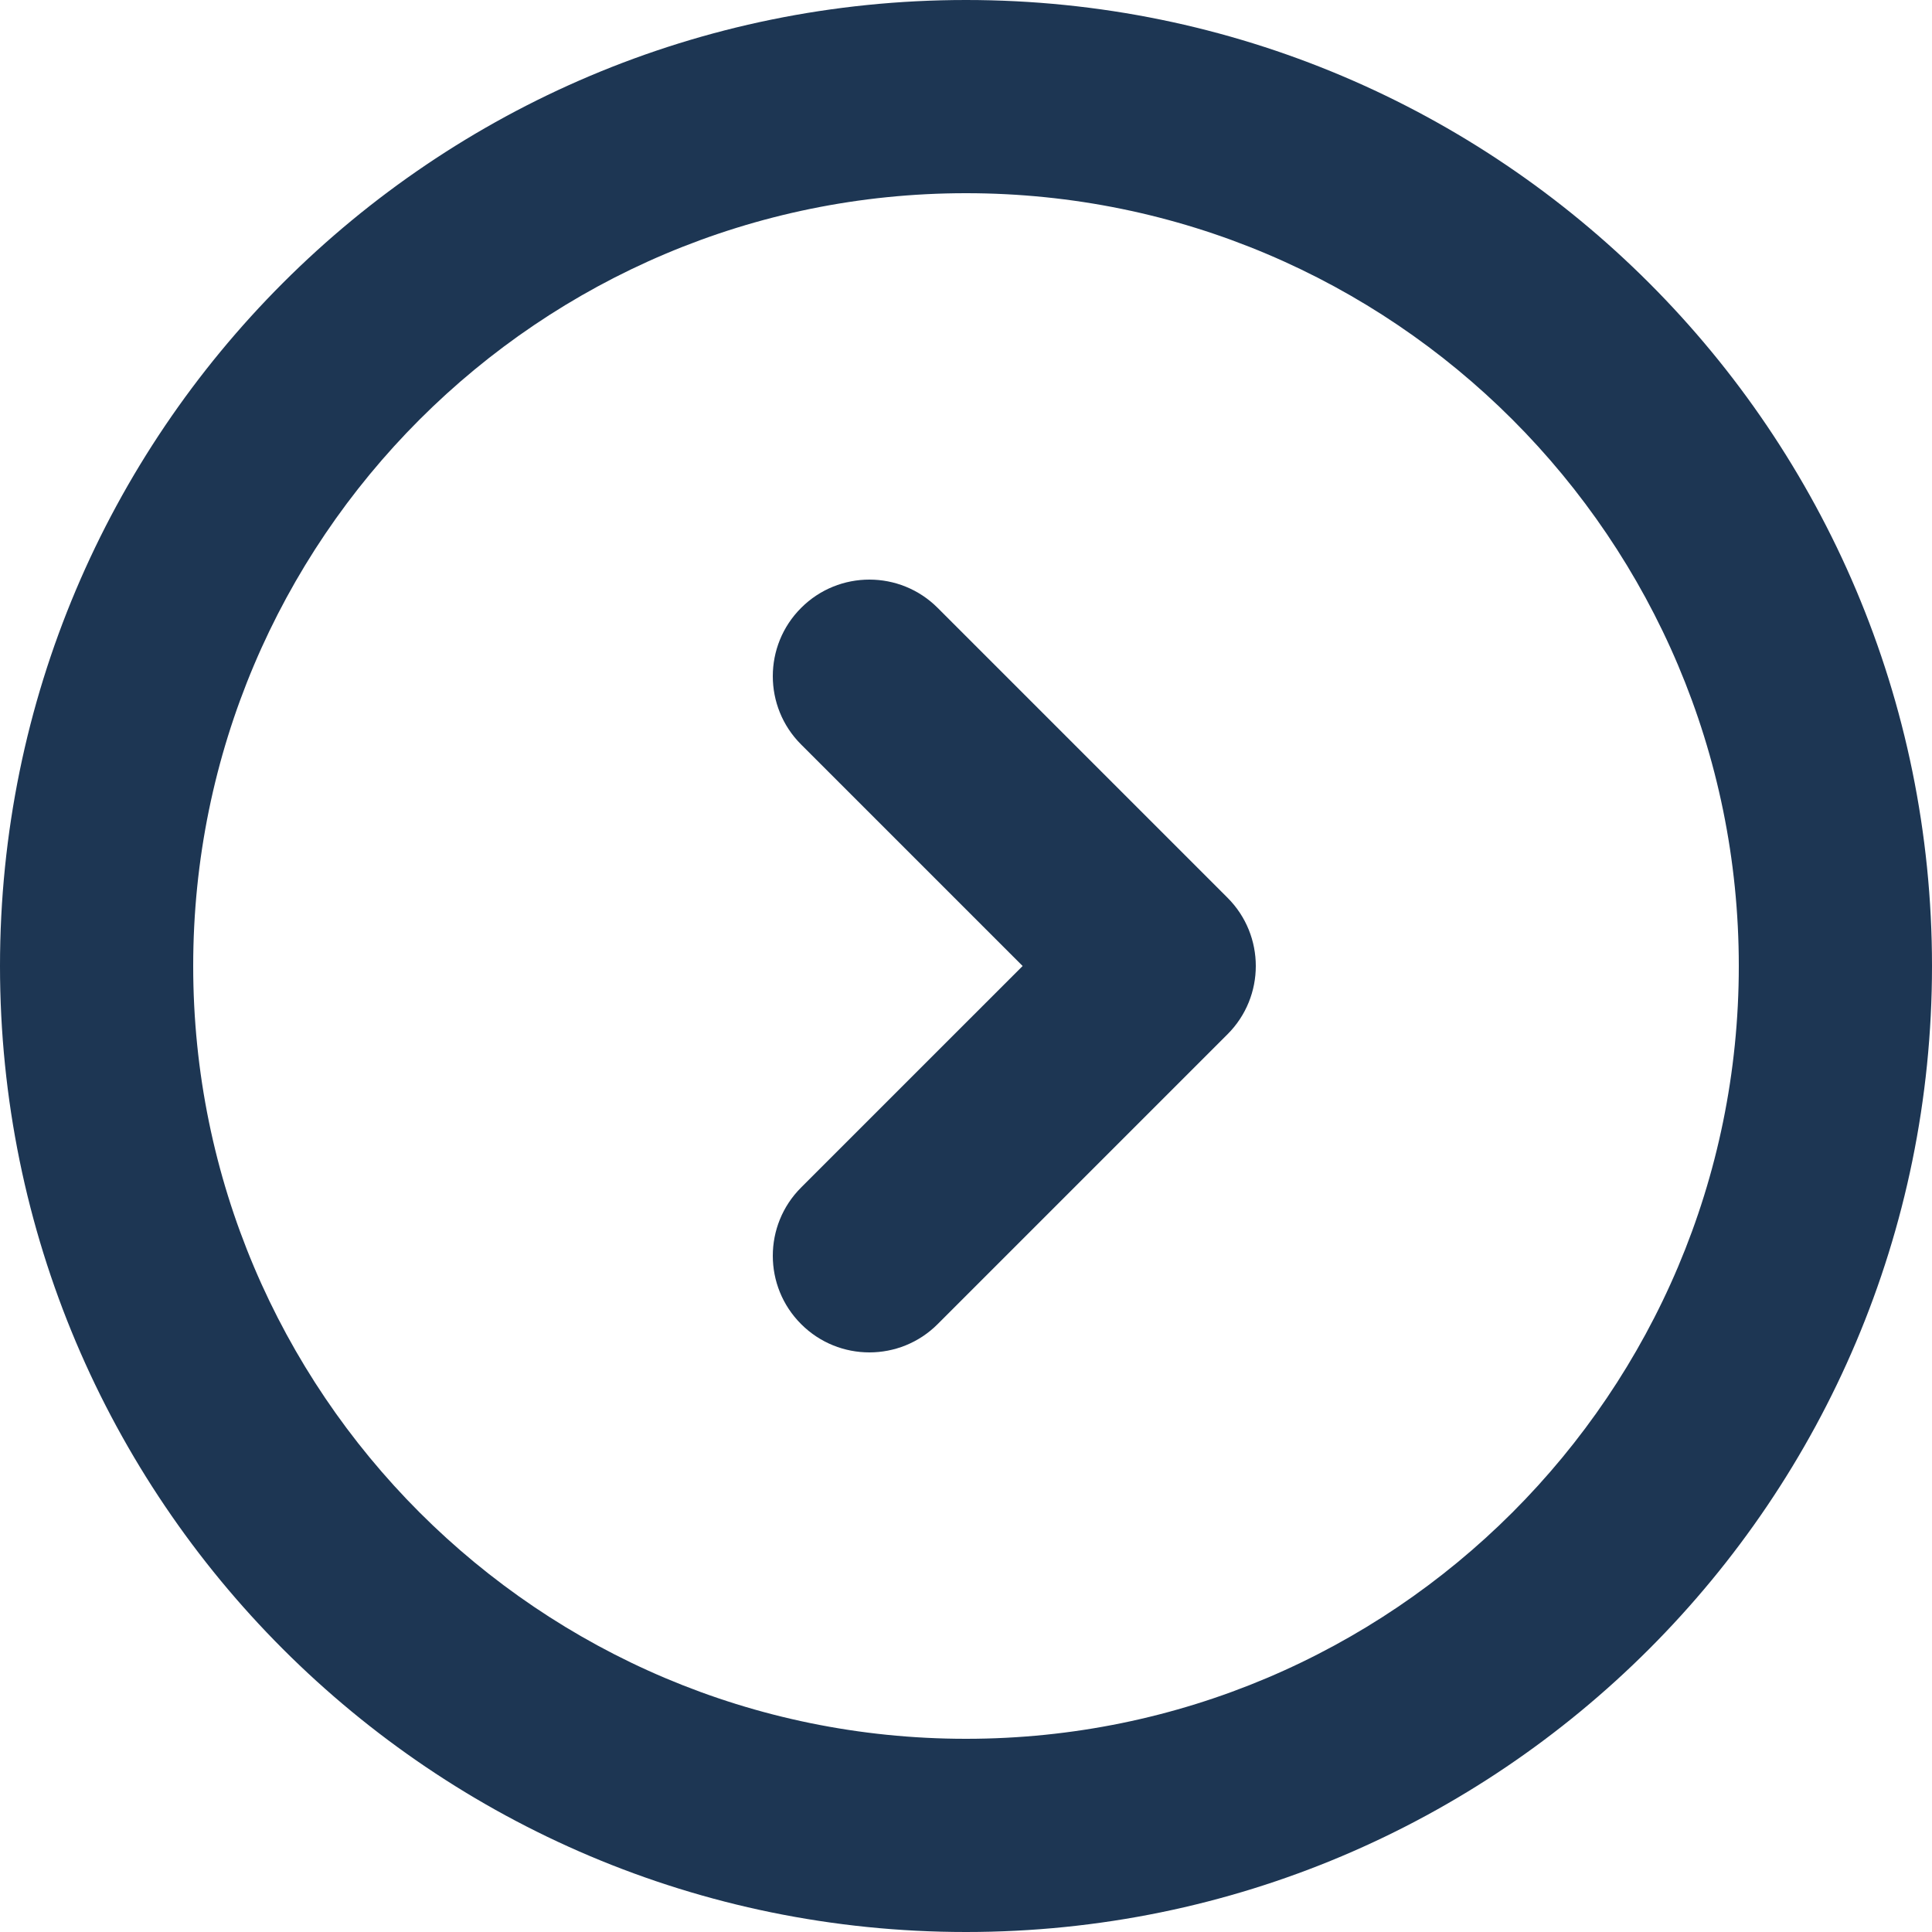
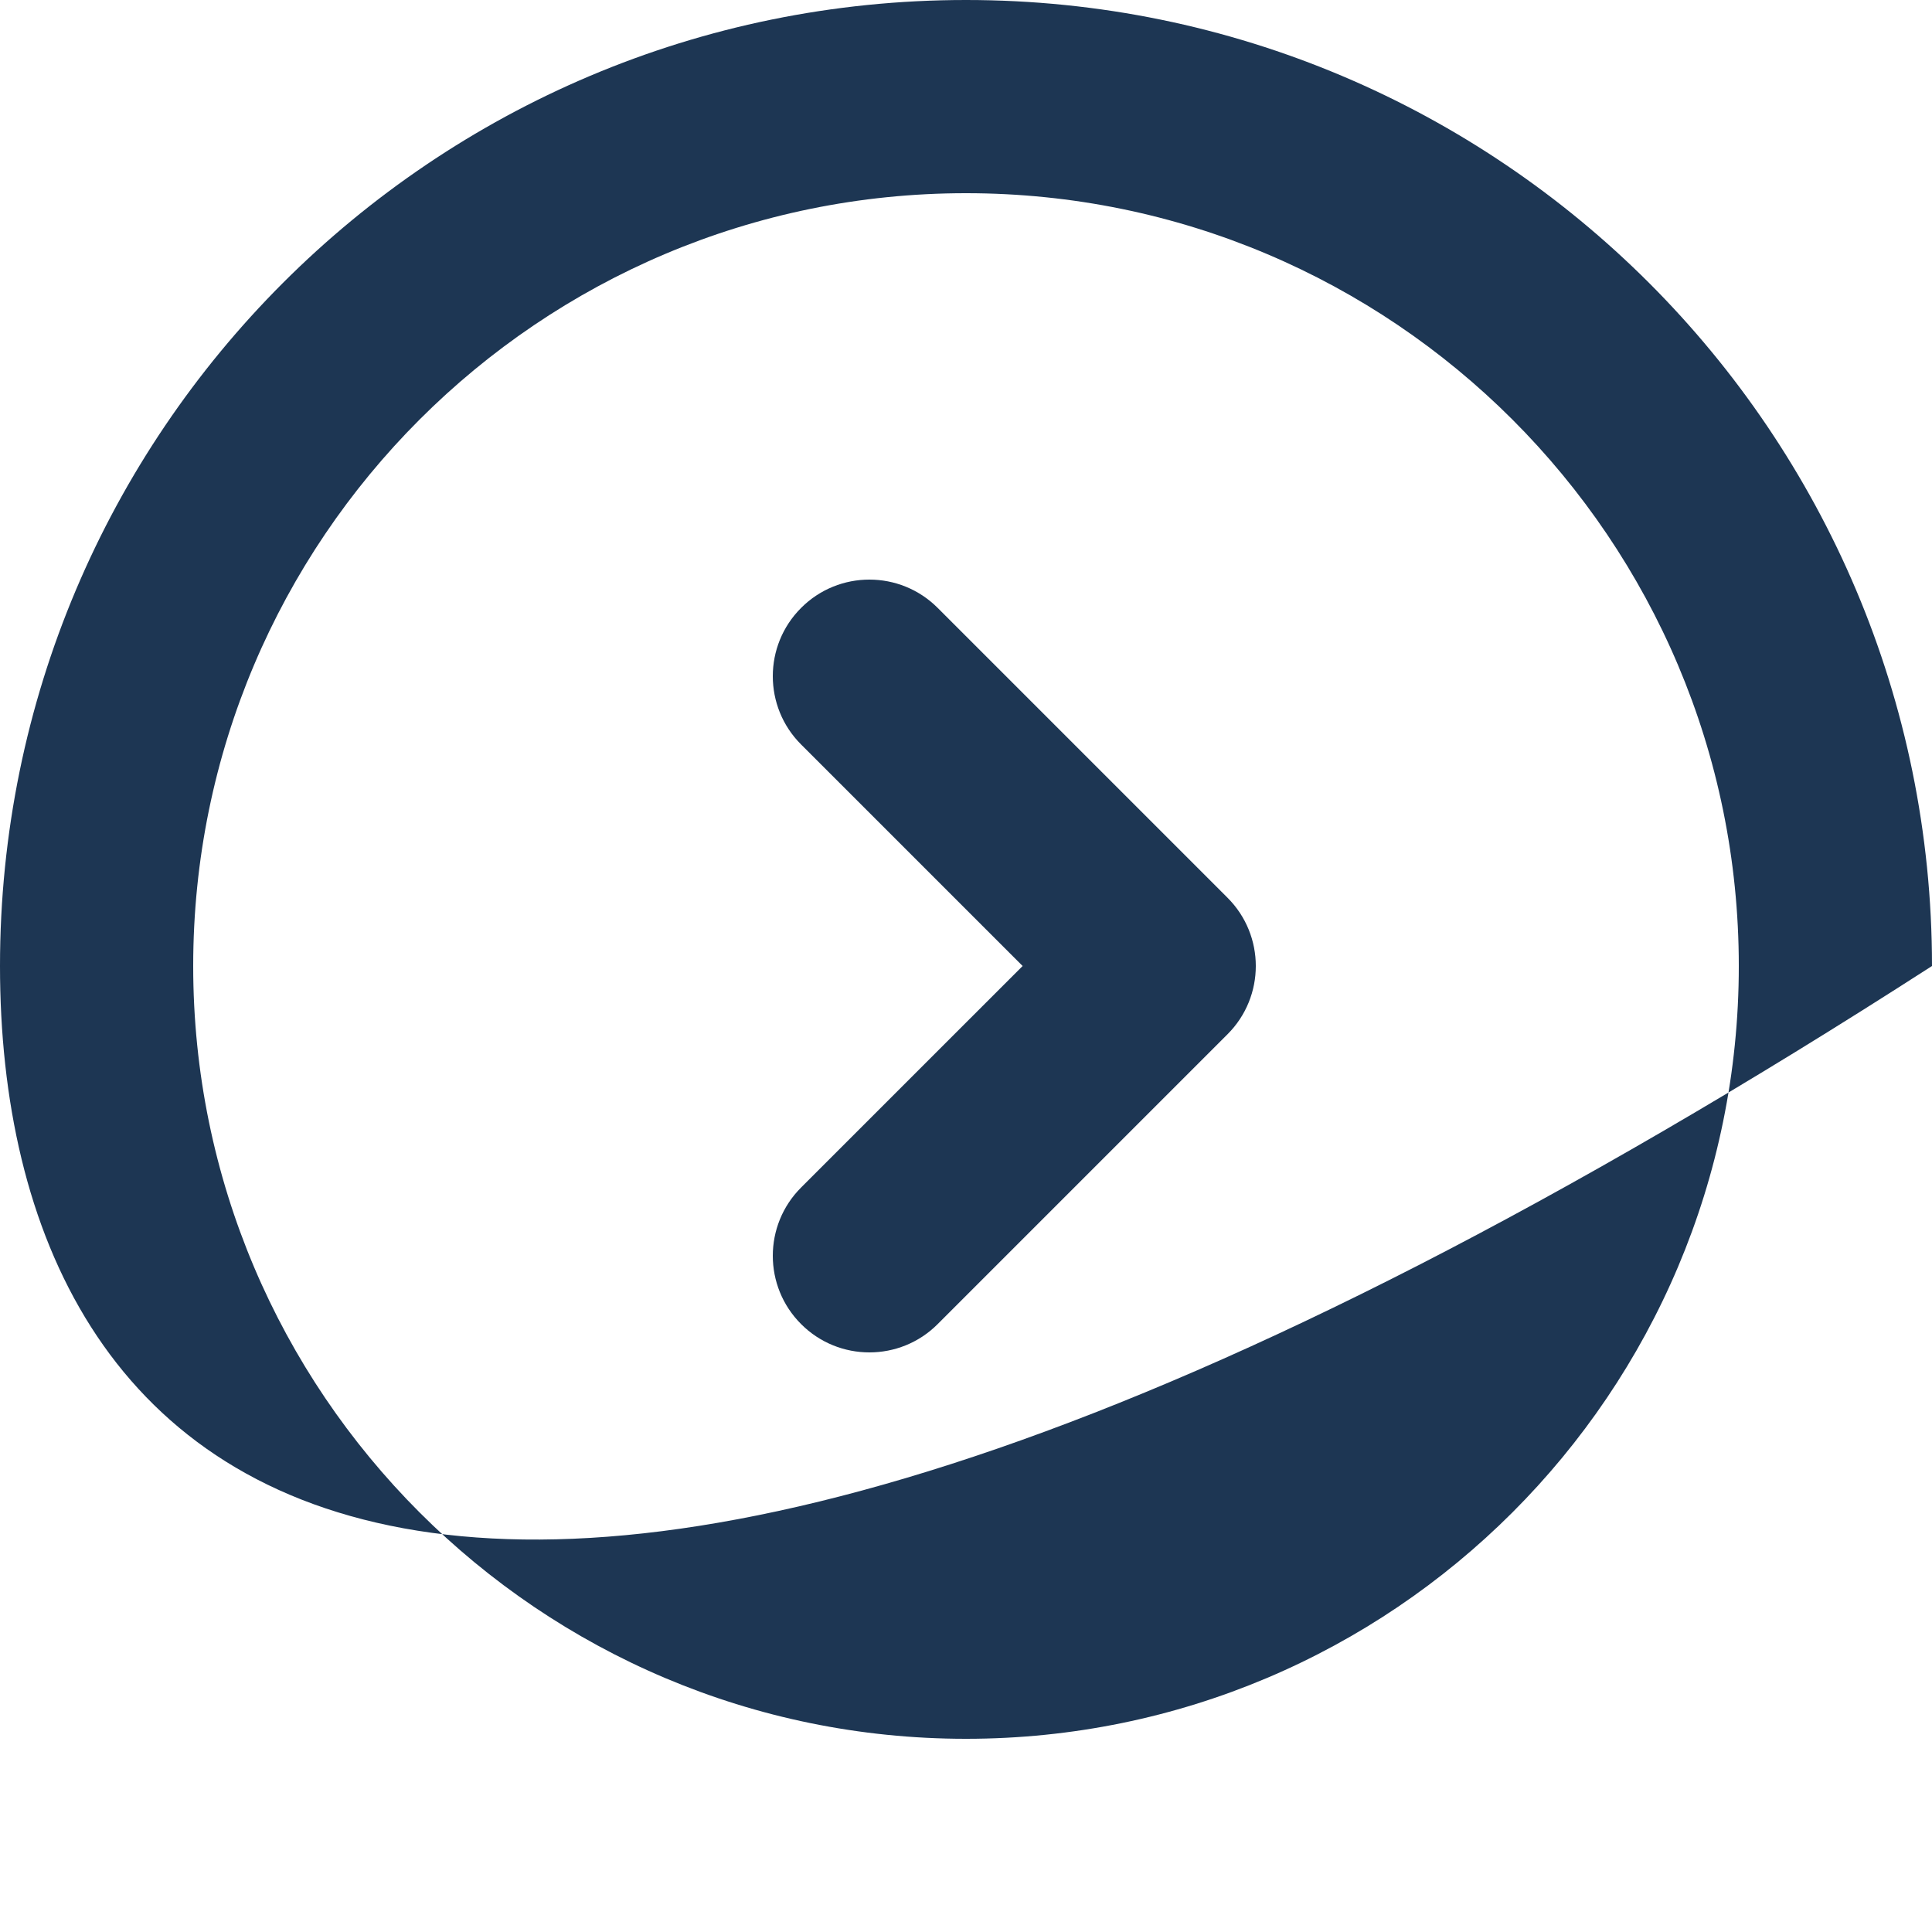
<svg xmlns="http://www.w3.org/2000/svg" width="26px" height="26px" viewBox="0 0 26 26" version="1.1">
  <title>8B1D3141-4BDD-4FED-8EBF-D619F87D8CA7</title>
  <g id="Widget" stroke="none" stroke-width="1" fill="none" fill-rule="evenodd">
    <g id="Carosello/1" transform="translate(-1134, -93)" fill="#1D3653">
      <g id="Group-4" transform="translate(36, 20)">
-         <path d="M1098,86 C1098,78.82 1103.82,73 1111,73 C1118.18,73 1124,78.82 1124,86 C1124,93.18 1118.18,99 1111,99 C1103.82,99 1098,93.18 1098,86 Z M1100.6,86 C1100.6,91.743 1105.257,96.4 1111,96.4 C1116.743,96.4 1121.4,91.743 1121.4,86 C1121.4,80.257 1116.743,75.6 1111,75.6 C1105.257,75.6 1100.6,80.257 1100.6,86 Z M1110.619,90.819 C1110.112,91.327 1109.288,91.327 1108.781,90.819 C1108.273,90.312 1108.273,89.488 1108.781,88.981 L1111.762,86 L1108.781,83.019 C1108.273,82.512 1108.273,81.688 1108.781,81.181 C1109.288,80.673 1110.112,80.673 1110.619,81.181 L1114.519,85.081 C1115.027,85.588 1115.027,86.412 1114.519,86.919 L1110.619,90.819 Z" id="Shape" />
+         <path d="M1098,86 C1098,78.82 1103.82,73 1111,73 C1118.18,73 1124,78.82 1124,86 C1103.82,99 1098,93.18 1098,86 Z M1100.6,86 C1100.6,91.743 1105.257,96.4 1111,96.4 C1116.743,96.4 1121.4,91.743 1121.4,86 C1121.4,80.257 1116.743,75.6 1111,75.6 C1105.257,75.6 1100.6,80.257 1100.6,86 Z M1110.619,90.819 C1110.112,91.327 1109.288,91.327 1108.781,90.819 C1108.273,90.312 1108.273,89.488 1108.781,88.981 L1111.762,86 L1108.781,83.019 C1108.273,82.512 1108.273,81.688 1108.781,81.181 C1109.288,80.673 1110.112,80.673 1110.619,81.181 L1114.519,85.081 C1115.027,85.588 1115.027,86.412 1114.519,86.919 L1110.619,90.819 Z" id="Shape" />
      </g>
    </g>
  </g>
</svg>